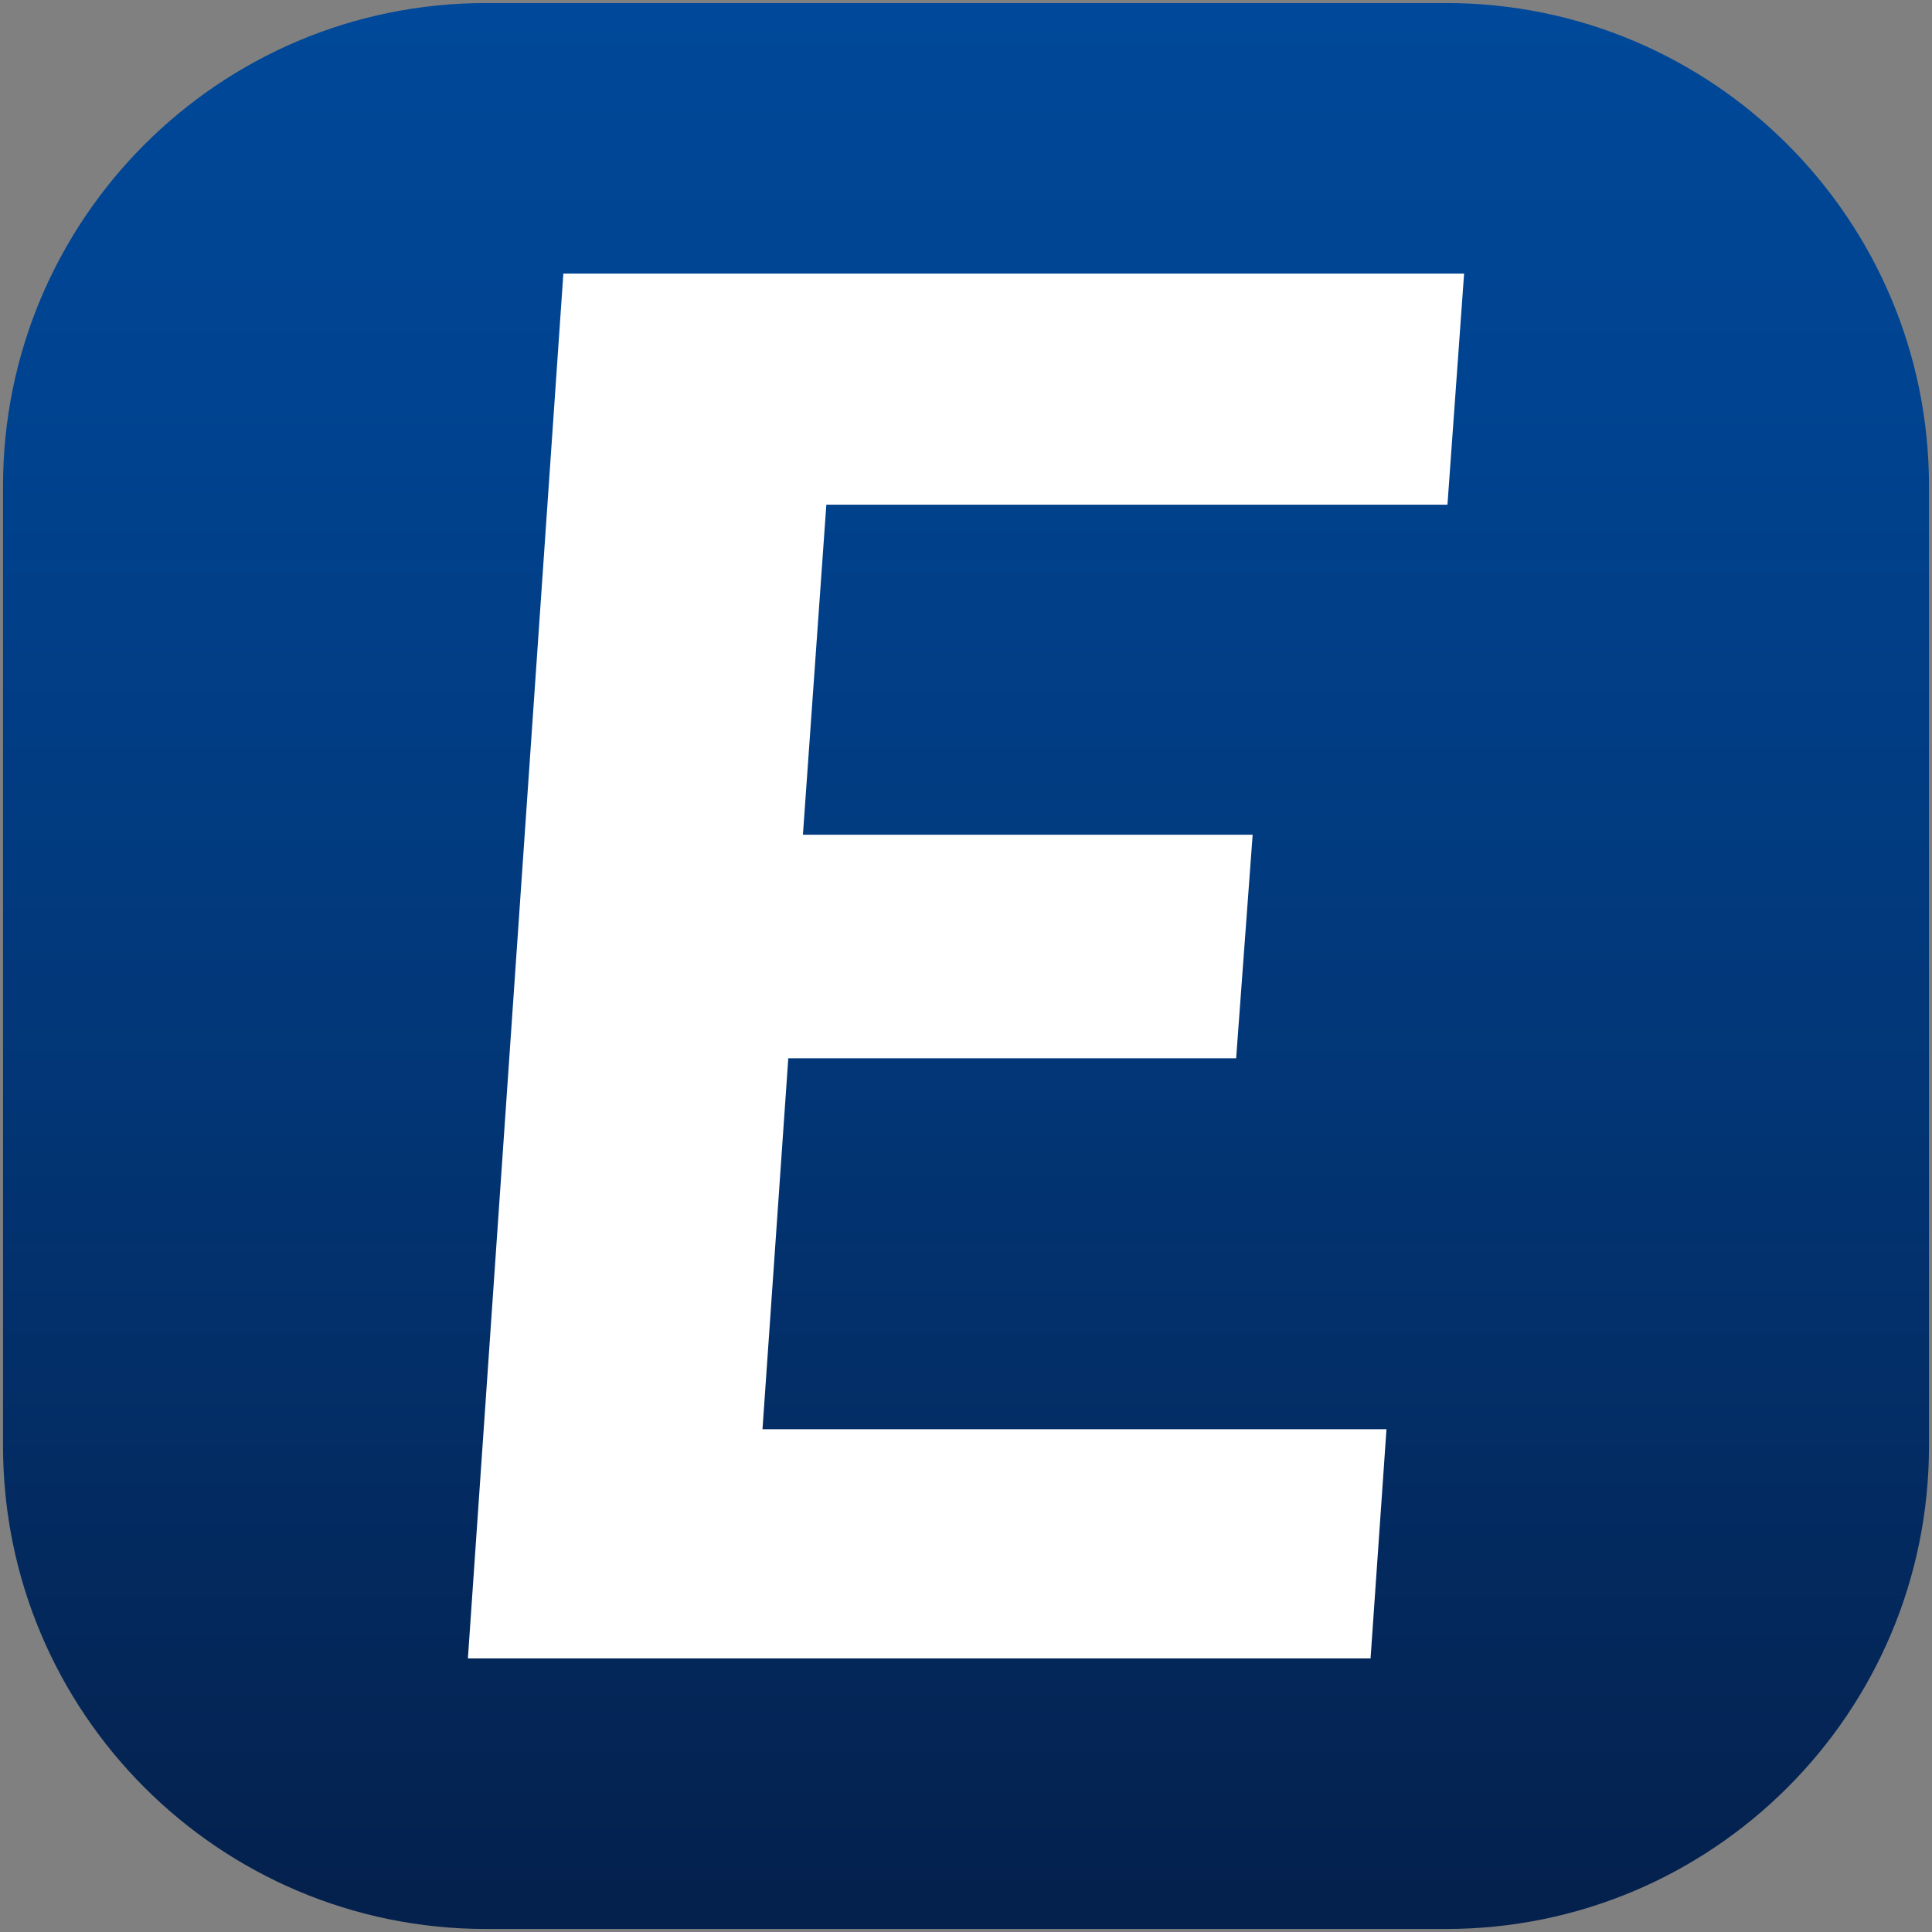
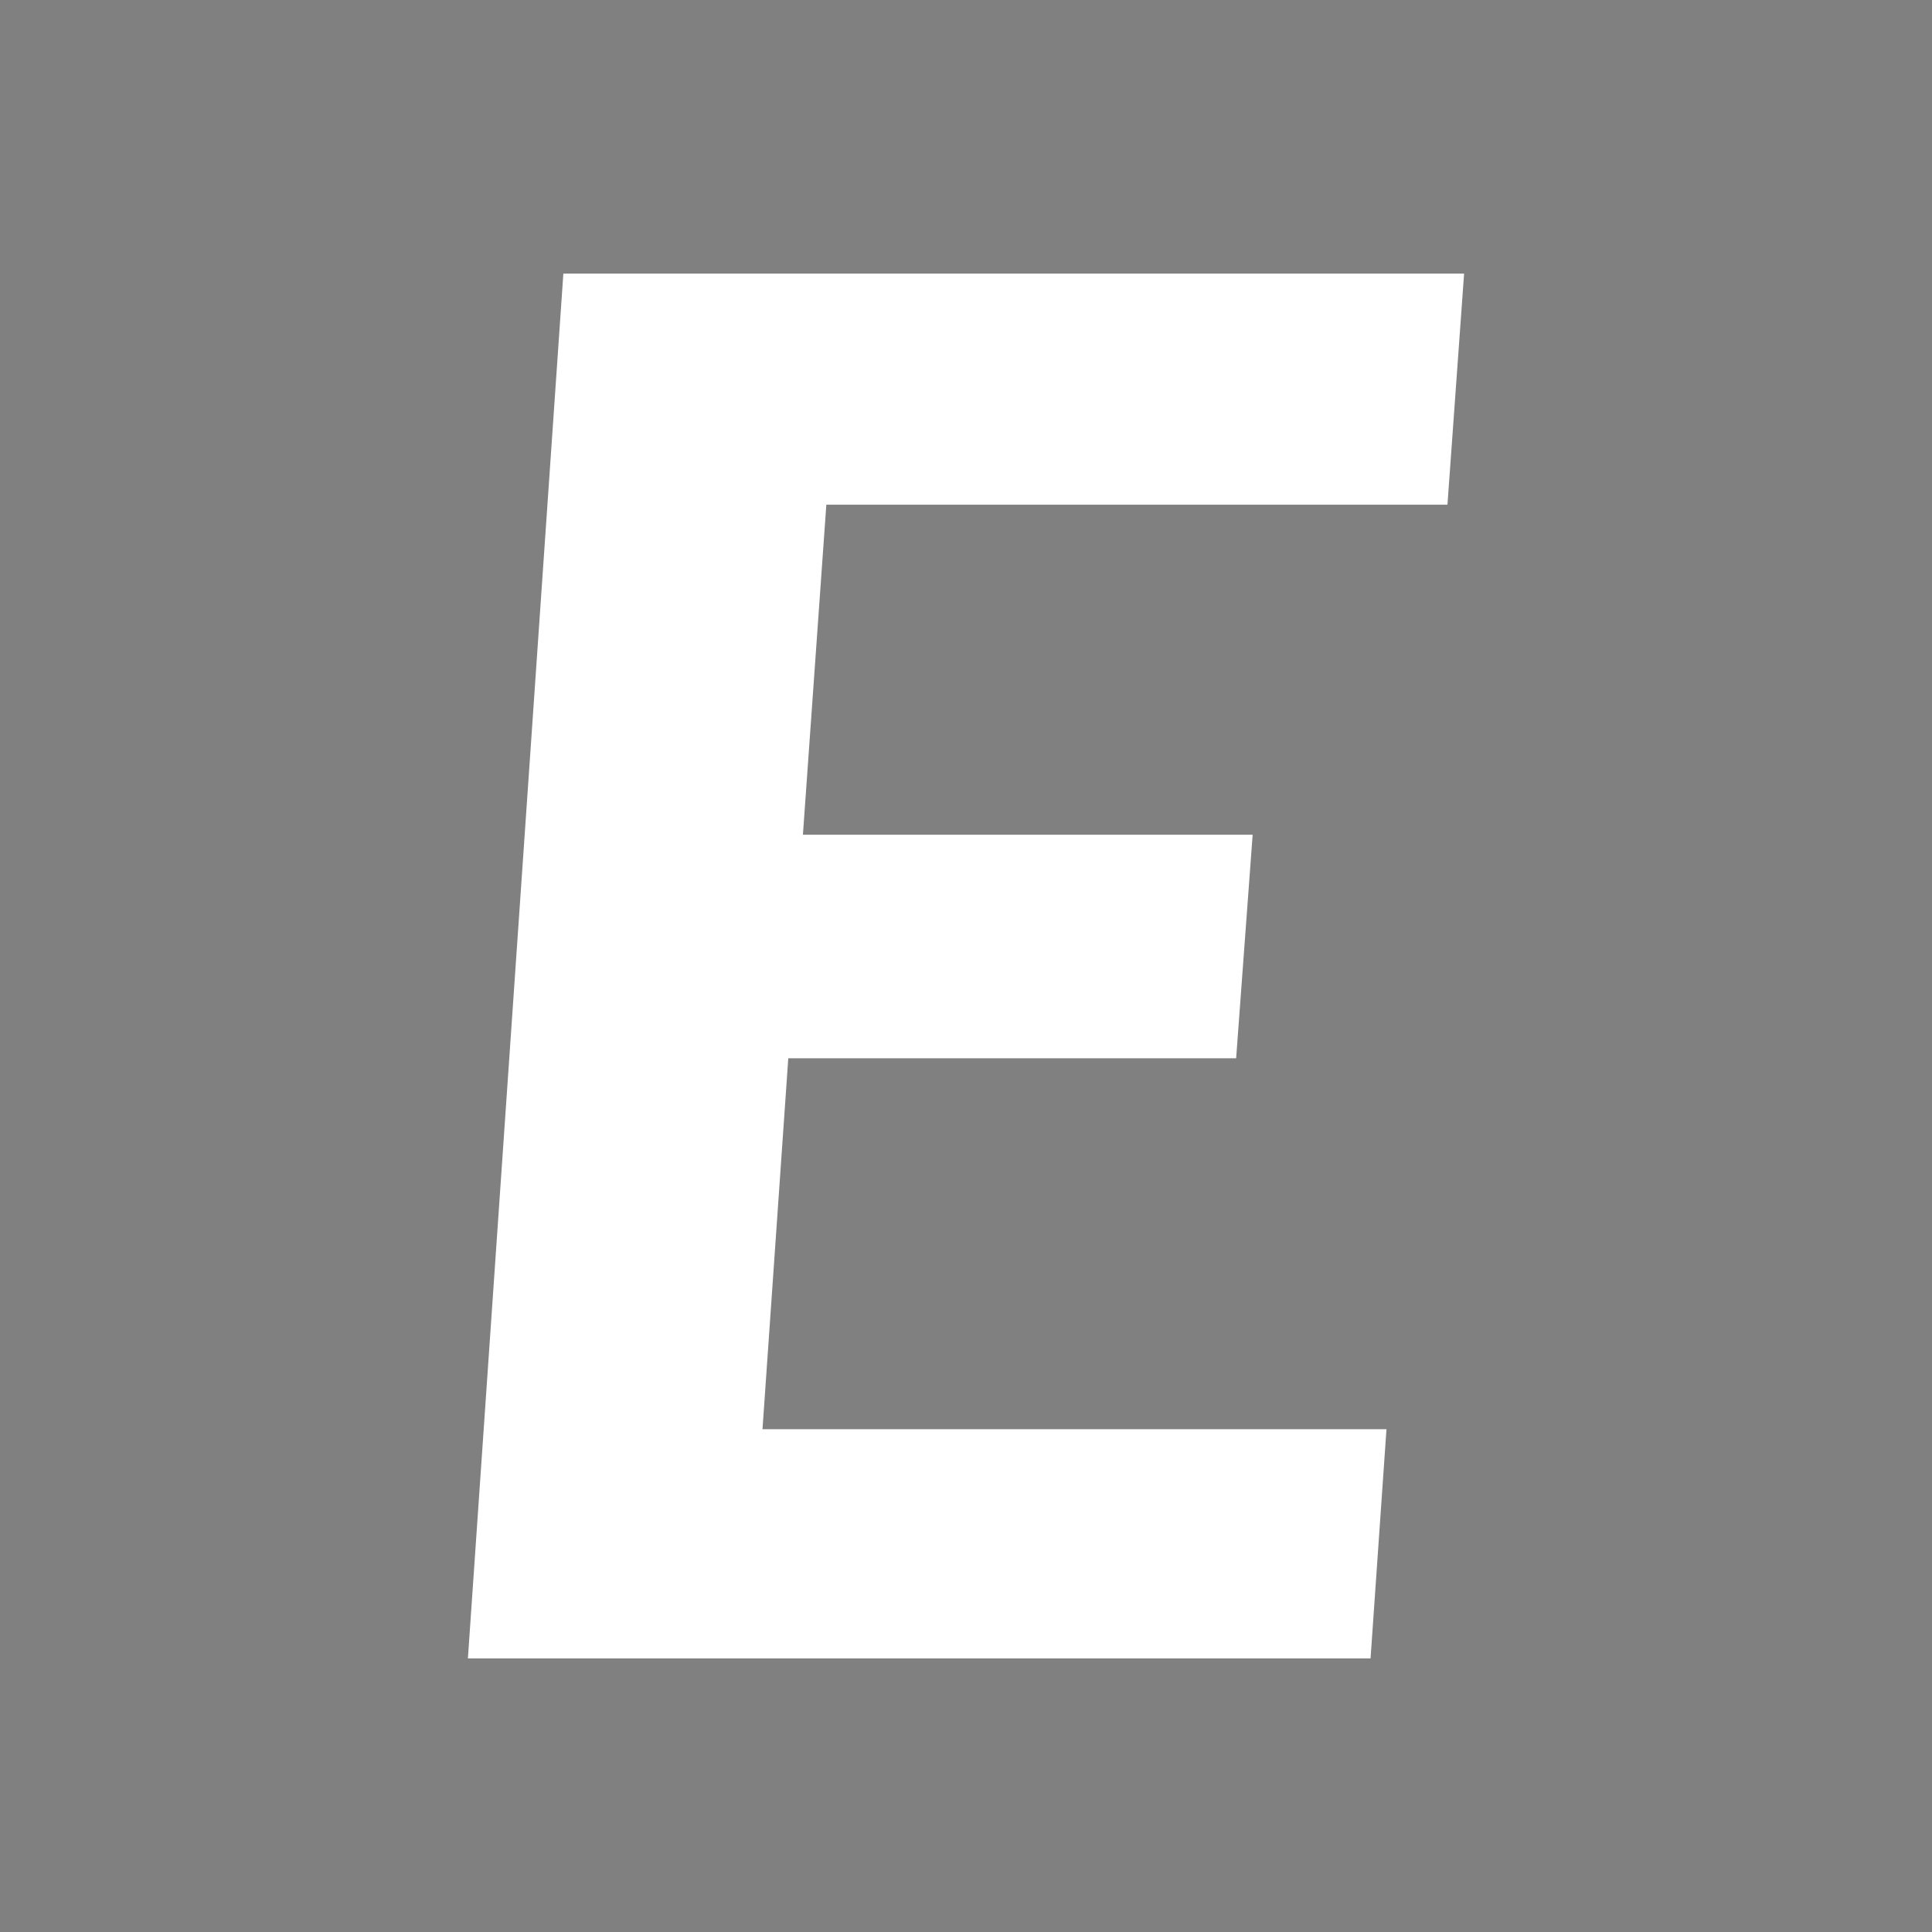
<svg xmlns="http://www.w3.org/2000/svg" version="1.1" id="Vrstva_1" x="0px" y="0px" width="181.417px" height="181.417px" viewBox="0 0 181.417 181.417" enable-background="new 0 0 181.417 181.417" xml:space="preserve">
  <rect x="0" y="0" width="181.417" height="181.417" fill="#808080" stroke="none" />
  <linearGradient id="SVGID_1_" gradientUnits="userSpaceOnUse" x1="90.709" y1="181.133" x2="90.709" y2="0.284">
    <stop offset="0" style="stop-color:#04204C" />
    <stop offset="0.042" style="stop-color:#042250" />
    <stop offset="0.461" style="stop-color:#023778" />
    <stop offset="0.795" style="stop-color:#004390" />
    <stop offset="1" style="stop-color:#004899" />
  </linearGradient>
-   <path fill="url(#SVGID_1_)" d="M181.134,135.779c0,25.049-20.306,45.354-45.354,45.354H45.638  c-25.049,0-45.354-20.306-45.354-45.354V45.638c0-25.048,20.306-45.354,45.354-45.354h90.142c25.049,0,45.354,20.306,45.354,45.354  V135.779z" />
  <polygon fill="#FFFFFF" points="52.9,25.688 43.936,155.729 128.697,155.729 130.192,134.206 71.599,134.206 74.021,99.375   116.075,99.375 117.625,78.382 75.395,78.382 77.594,47.393 135.918,47.393 137.481,25.688 " />
</svg>